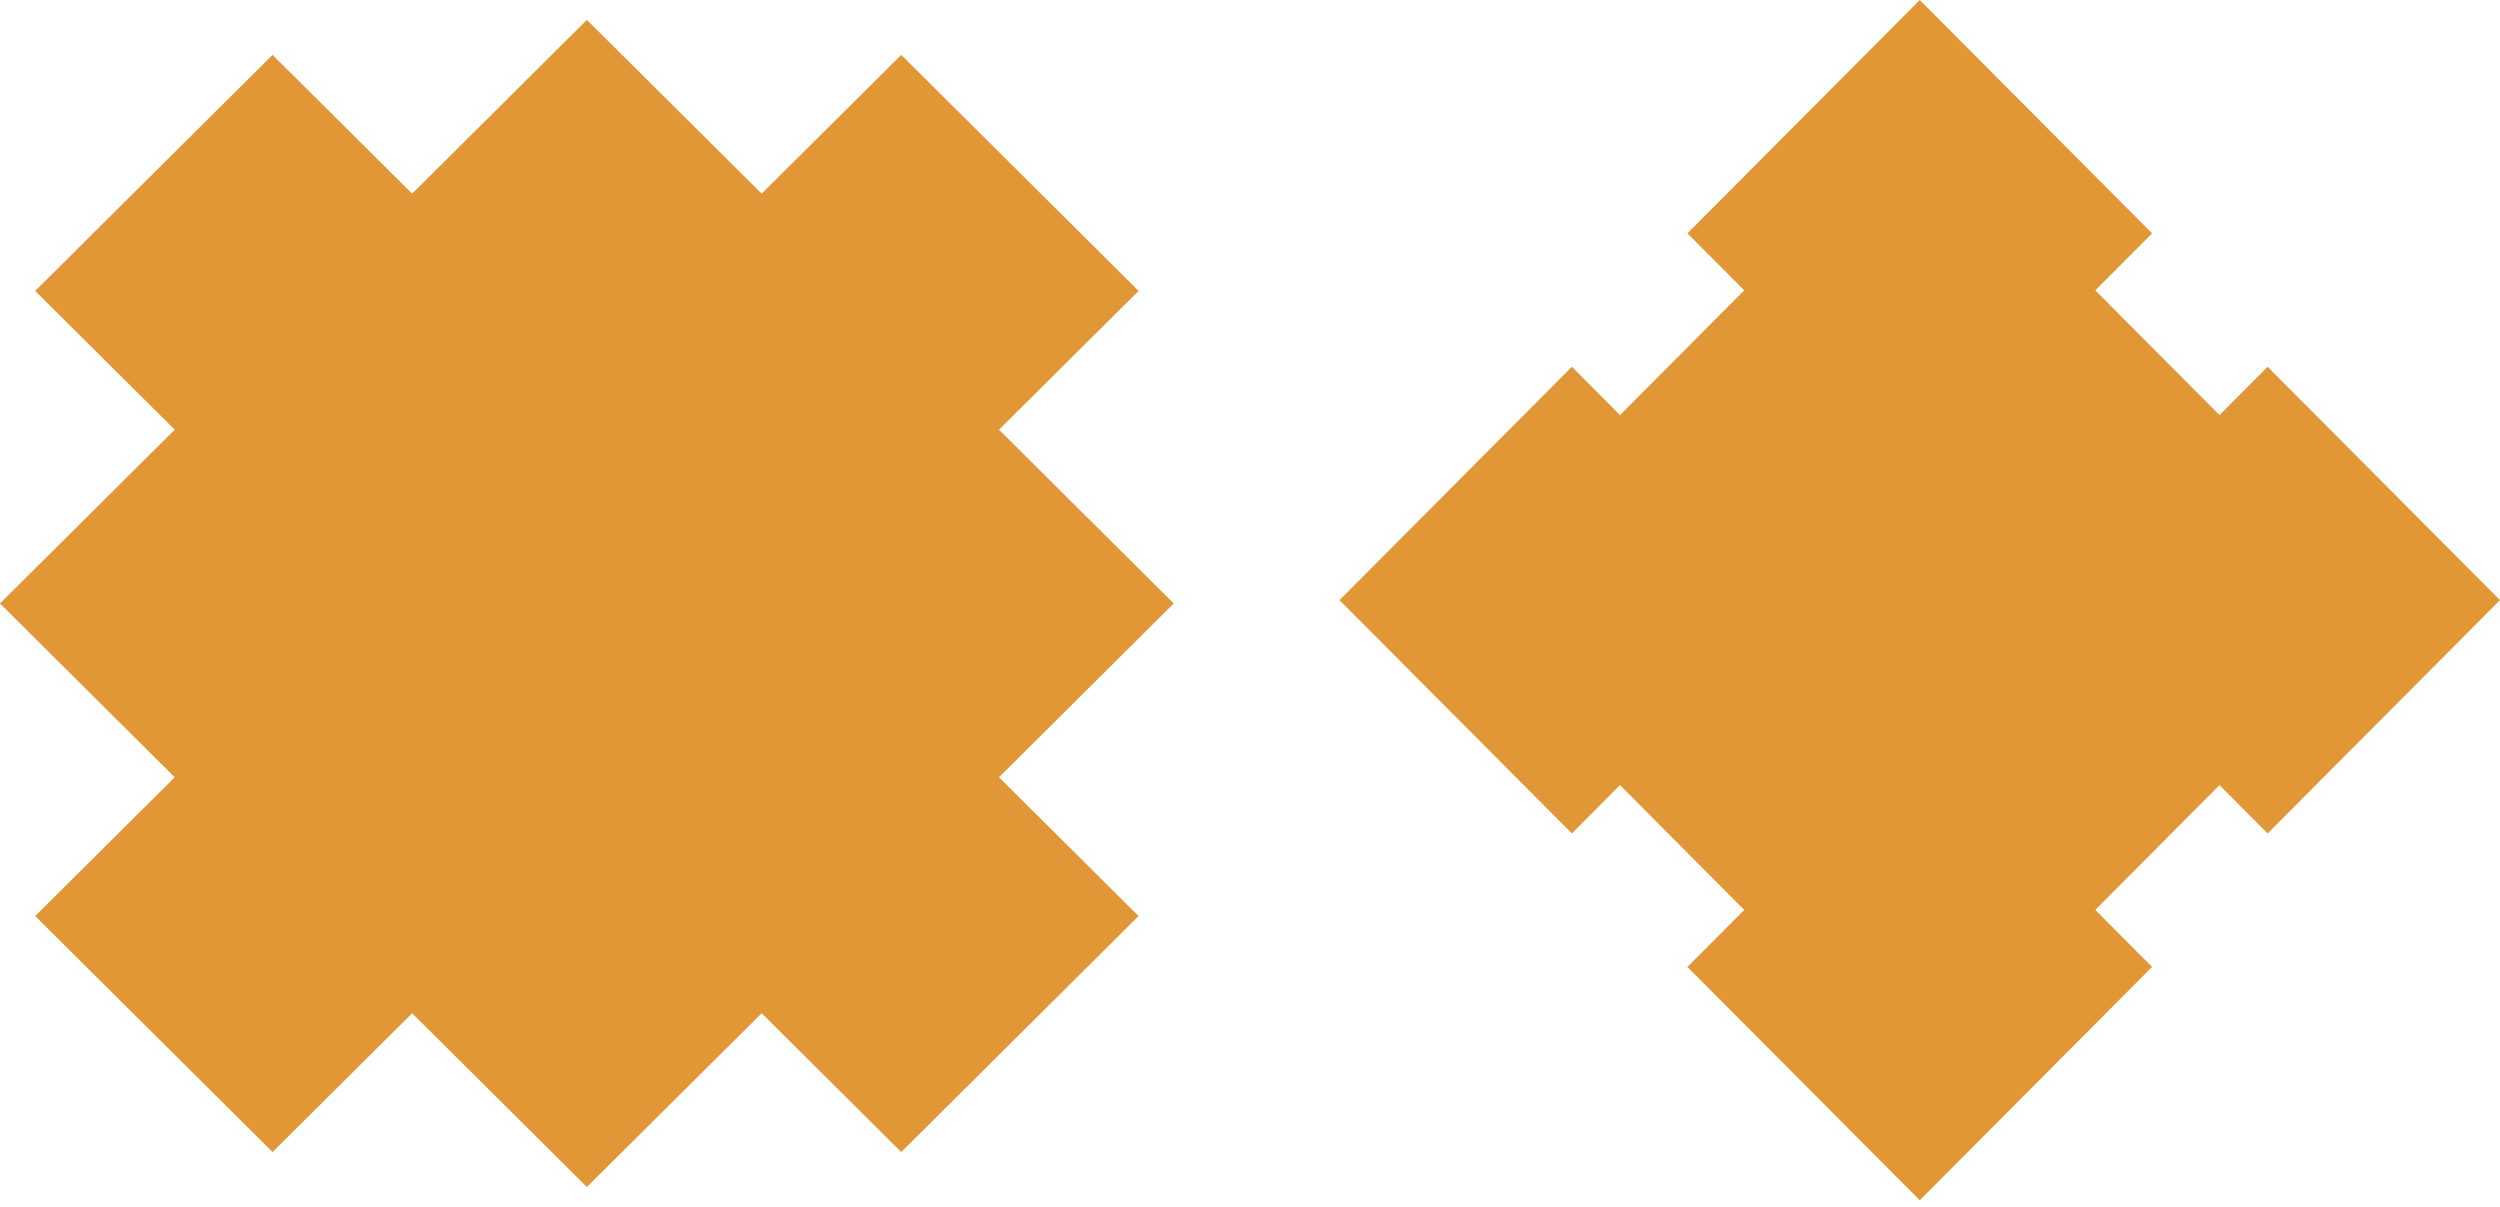
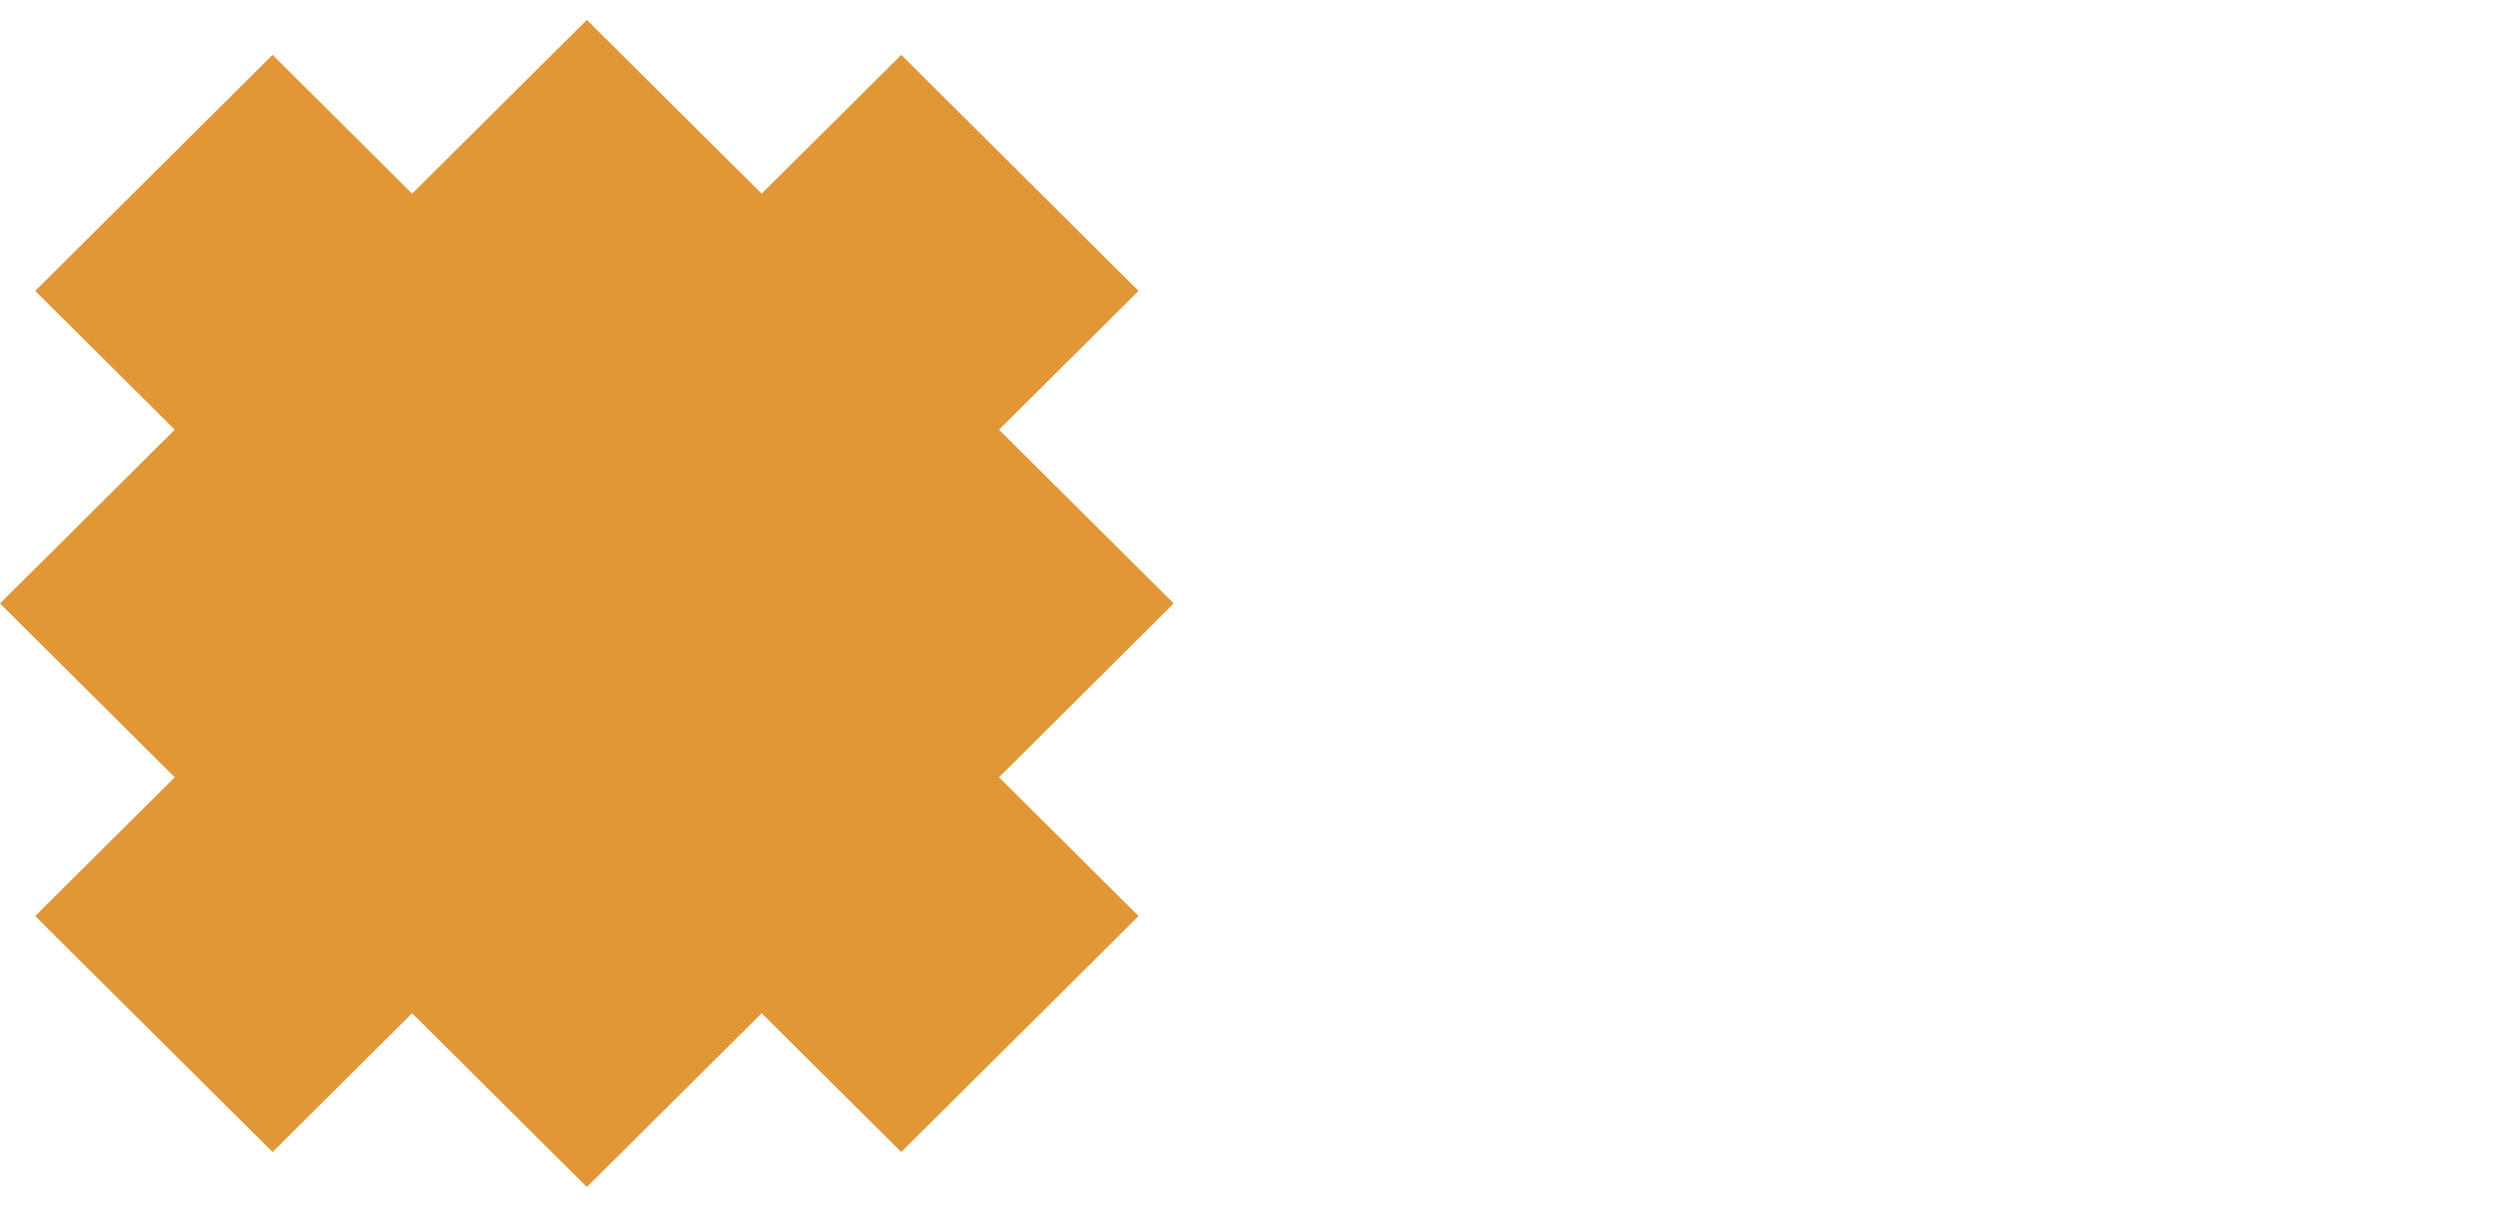
<svg xmlns="http://www.w3.org/2000/svg" width="350" height="169" viewBox="0 0 350 169" fill="none">
-   <path d="M317.466 116.68L349.998 84.019L317.466 51.347L310.73 58.112L293.34 40.648L301.292 32.671L268.769 0L236.238 32.671L244.19 40.648L226.799 58.112L220.063 51.347L187.531 84.019L220.063 116.68L226.799 109.915L244.19 127.39L236.238 135.366L268.769 168.037L301.292 135.366L293.34 127.39L310.73 109.915L317.466 116.68Z" fill="#E19735" />
  <path d="M164.324 84.483L139.86 60.158L159.4 40.728L126.175 7.681L106.636 27.11L82.162 2.785L57.698 27.11L38.159 7.681L4.924 40.728L24.463 60.158L0 84.483L24.463 108.818L4.924 128.248L38.159 161.284L57.698 141.855L82.162 166.18L106.636 141.855L126.175 161.284L159.4 128.248L139.86 108.818L164.324 84.483Z" fill="#E19735" />
</svg>